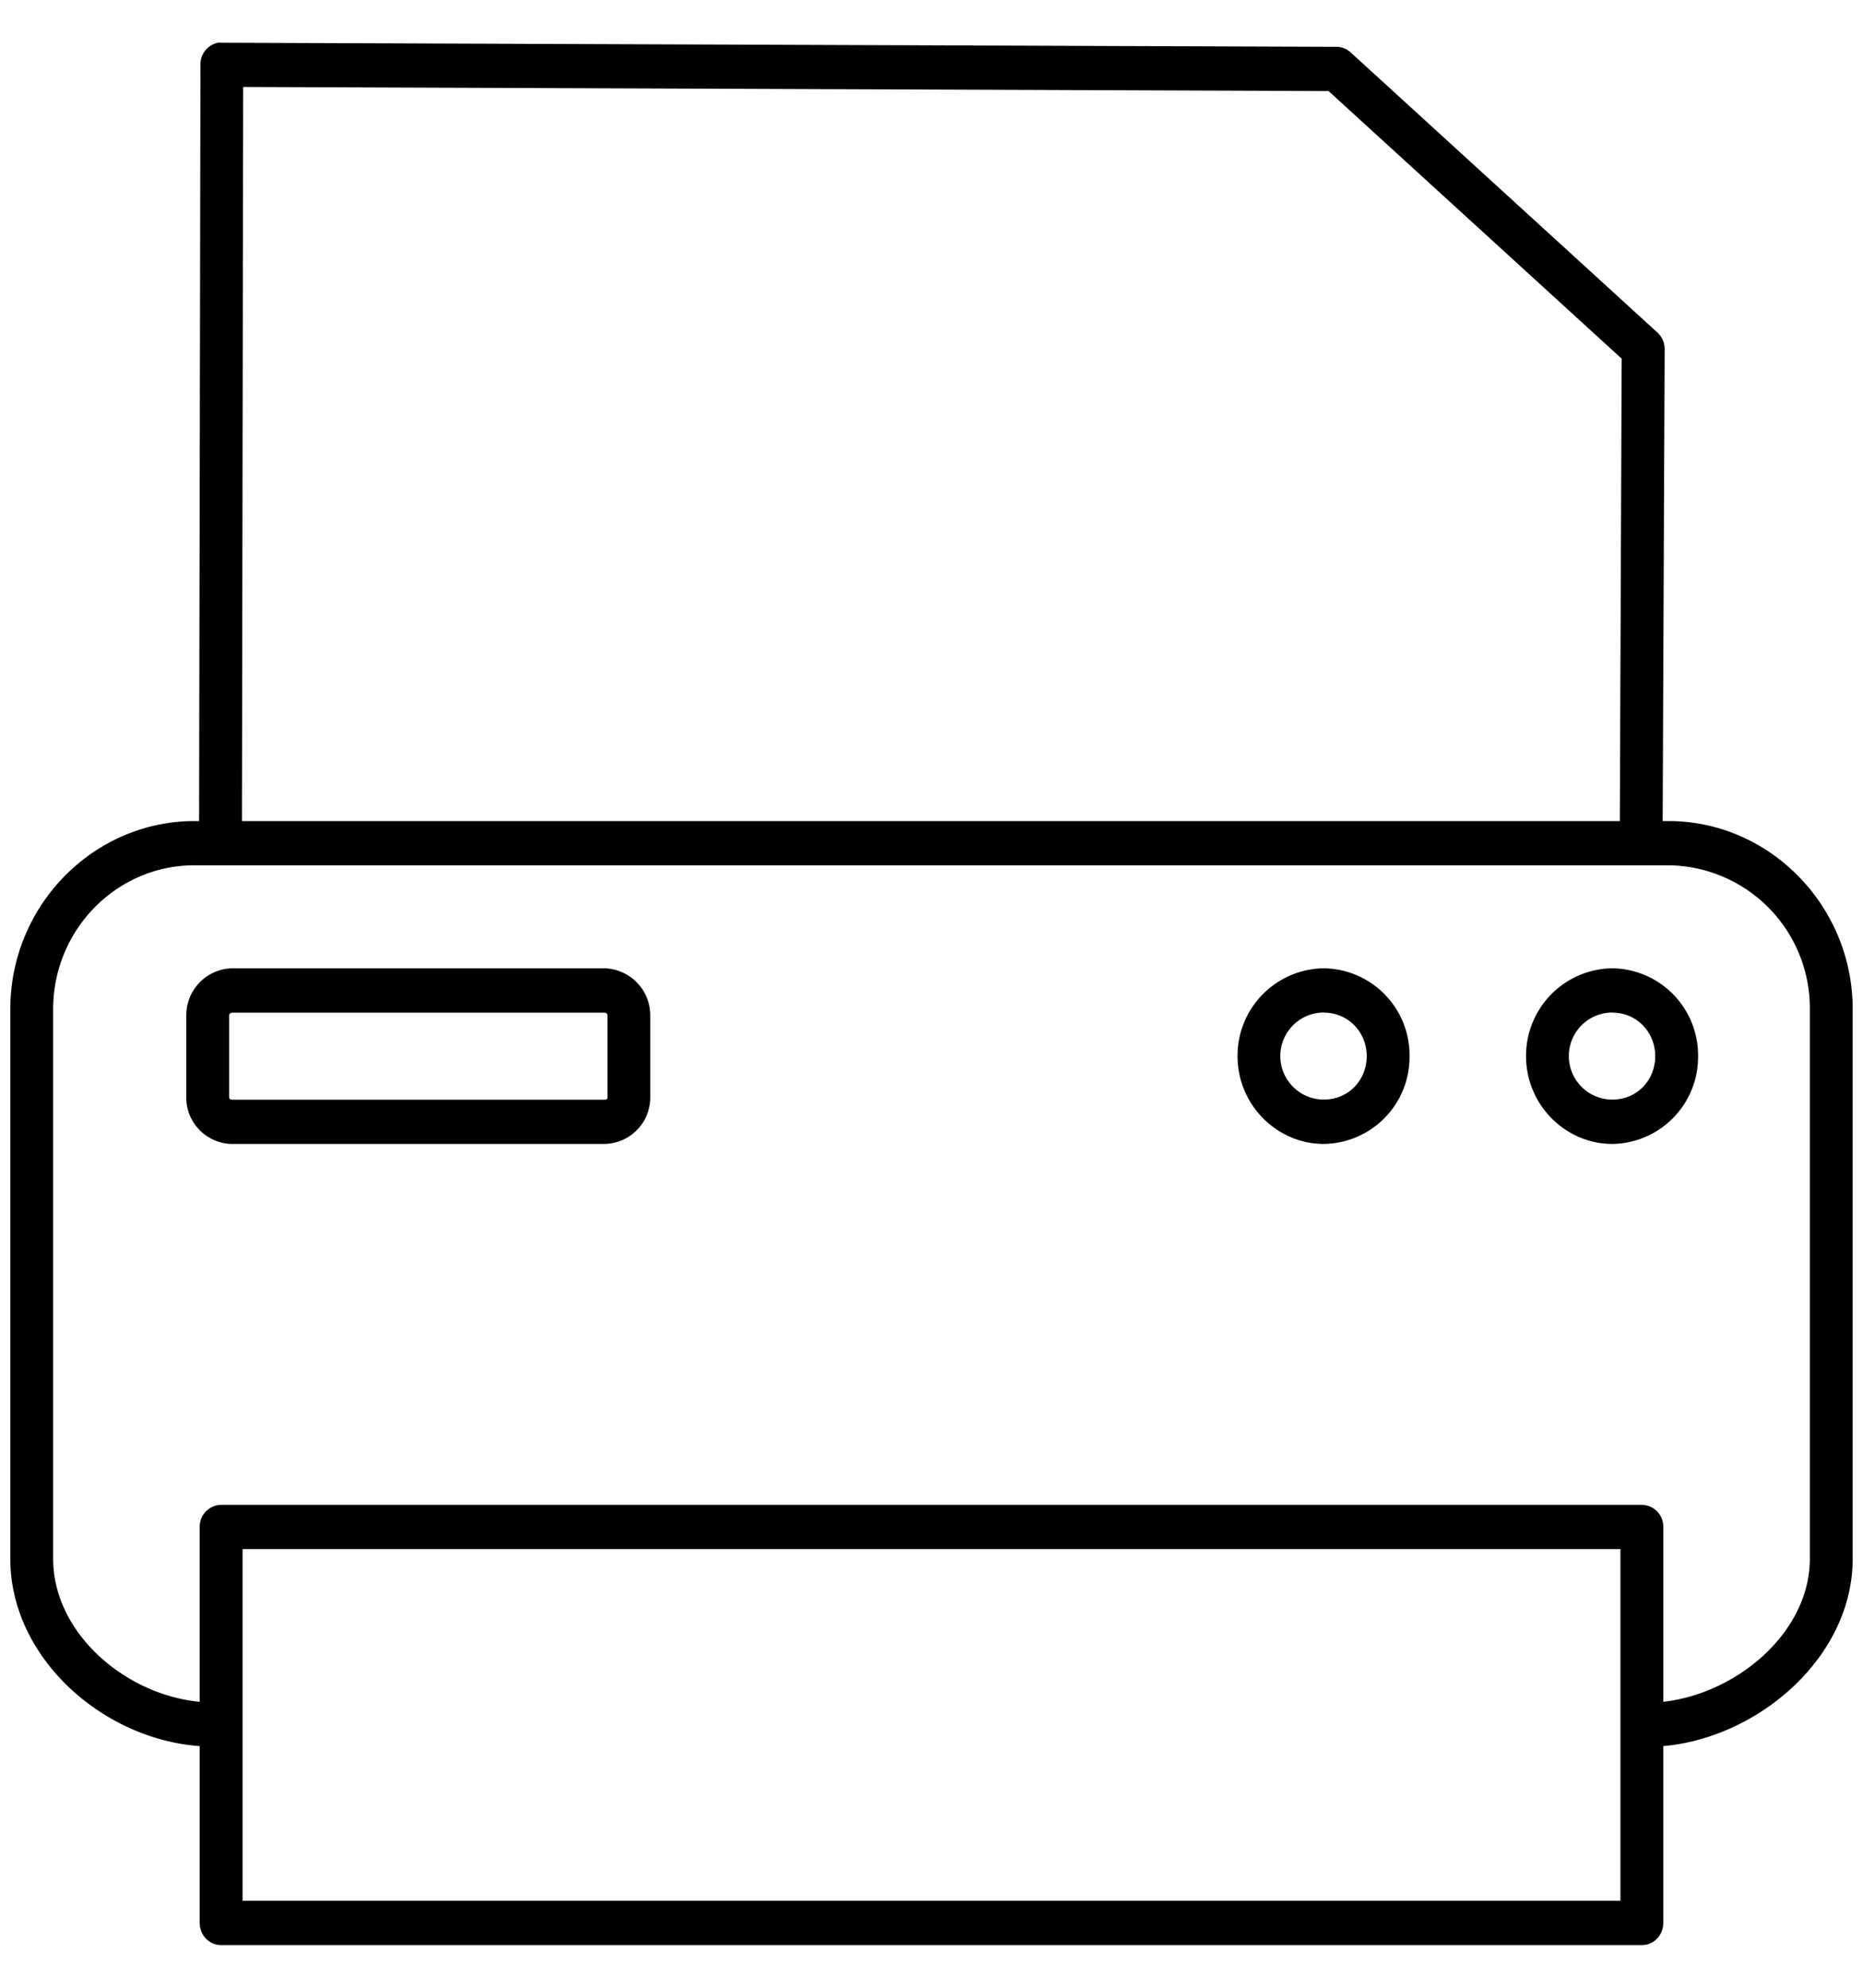
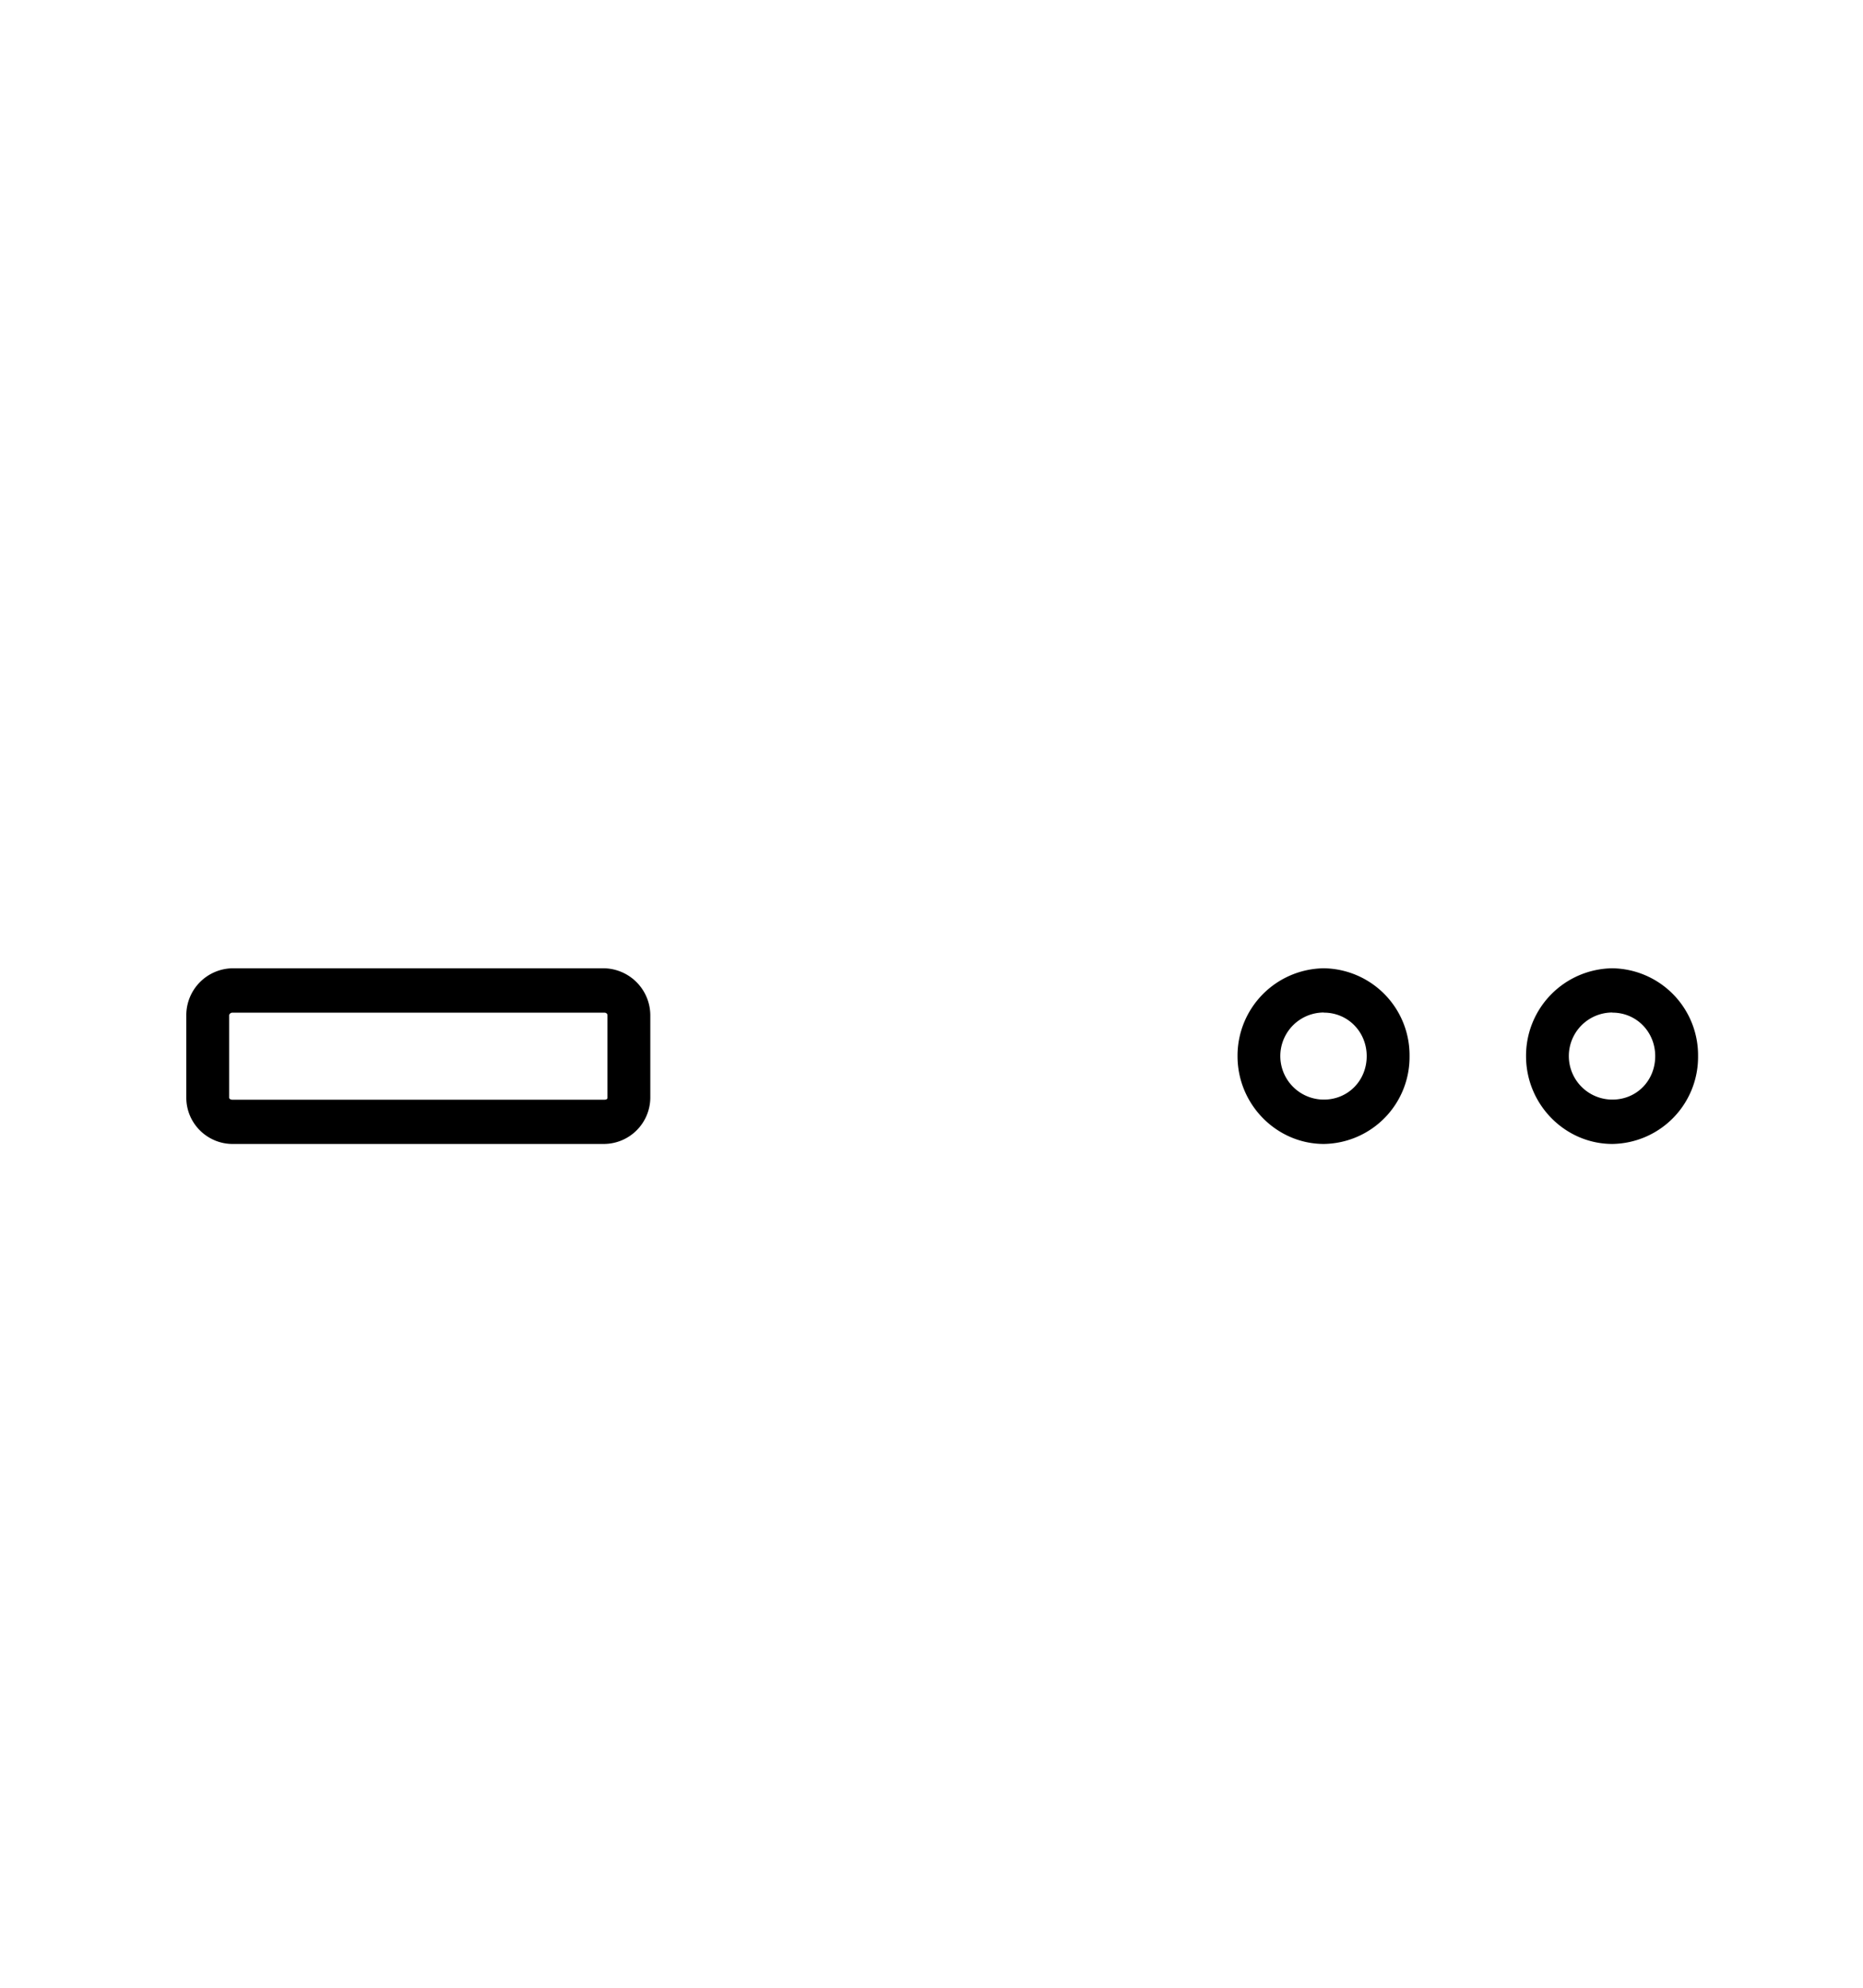
<svg xmlns="http://www.w3.org/2000/svg" width="15" height="16" viewBox="0 0 15 16">
  <g fill="#000" fill-rule="evenodd">
-     <path d="M1.754.344a.177.177 0 0 0-.14.178l-.011 6.087h-.038C.75 6.61.083 7.29.083 8.123v4.424c0 .799.747 1.453 1.525 1.508v1.424c0 .098.077.178.173.178h11.438c.096 0 .173-.08.173-.178v-1.424c.77-.068 1.525-.719 1.525-1.508V8.123c0-.833-.67-1.514-1.482-1.514h-.048l.016-3.8a.18.18 0 0 0-.06-.134L10.875.422a.17.17 0 0 0-.114-.045L1.786.344a.167.167 0 0 0-.032 0zM1.958.7l8.739.033 2.36 2.154-.015 3.722H1.948L1.958.7zm-.393 6.265h11.87a1.15 1.15 0 0 1 1.137 1.158v4.424c0 .595-.592 1.087-1.18 1.151v-1.407a.175.175 0 0 0-.173-.178H1.781a.175.175 0 0 0-.173.178v1.407c-.594-.054-1.18-.55-1.18-1.151V8.123c0-.637.509-1.158 1.137-1.158zm.388 5.504h11.094V15.3H1.953v-2.832z" />
    <path d="M1.872 7.794a.378.378 0 0 0-.372.379v.662c0 .209.171.373.372.373h2.992a.375.375 0 0 0 .372-.373v-.662a.38.38 0 0 0-.372-.379H1.872zm0 .357h2.992c.017 0 .027.009.027.022v.662c0 .013-.01.017-.027.017H1.872c-.014 0-.027-.006-.027-.017v-.662c0-.011.013-.022.027-.022zM10.659 7.794a.704.704 0 0 0-.695.707c0 .392.317.707.695.707a.7.7 0 0 0 .69-.707.7.7 0 0 0-.69-.707zm0 .357c.195 0 .345.156.345.35 0 .197-.15.35-.345.35a.35.35 0 0 1 0-.701zM12.982 7.794a.704.704 0 0 0-.695.707c0 .392.317.707.695.707a.7.7 0 0 0 .69-.707.7.7 0 0 0-.69-.707zm0 .357c.195 0 .345.156.345.35 0 .197-.149.35-.345.35a.35.35 0 0 1 0-.701z" />
  </g>
</svg>